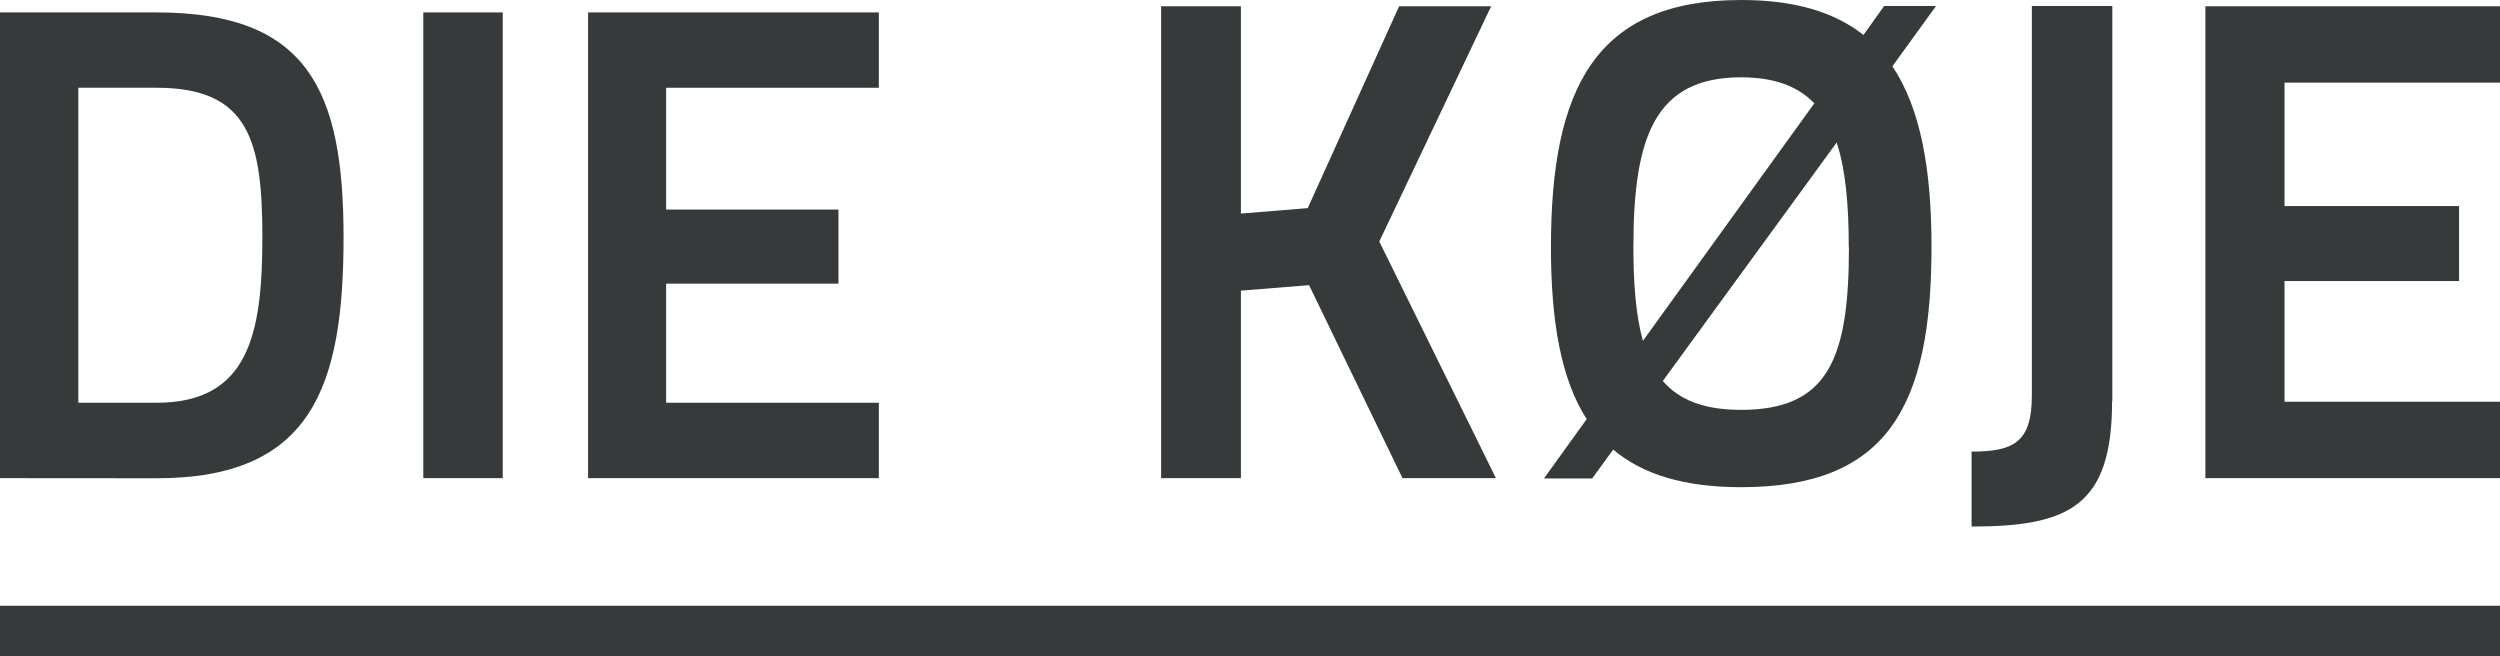
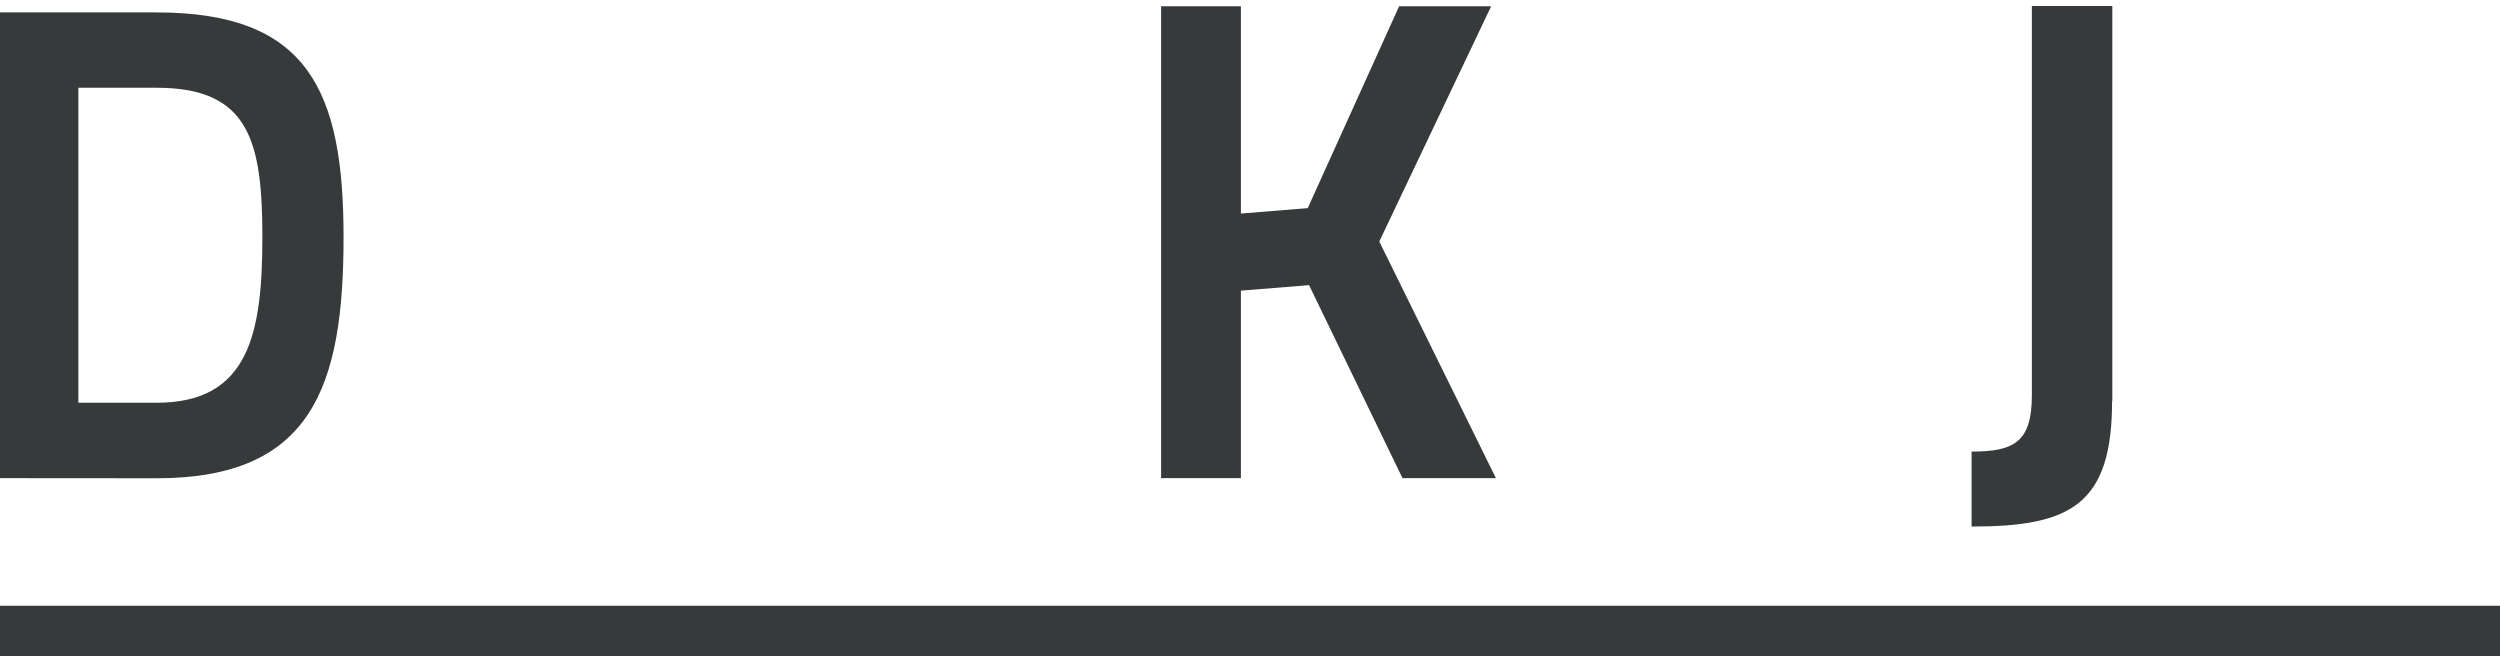
<svg xmlns="http://www.w3.org/2000/svg" id="Ebene_1" data-name="Ebene 1" viewBox="0 0 414.78 108.92">
  <defs>
    <style>.cls-1{fill:#373a3b;}</style>
  </defs>
  <title>KOJE_Antrazith_einzeilig_web</title>
  <rect class="cls-1" y="100.5" width="414.78" height="8.42" />
  <polygon class="cls-1" points="217.19 47.31 205.88 48.22 205.88 79.33 192.64 79.33 192.64 1.04 205.88 1.04 205.88 35.43 216.97 34.53 232.13 1.04 247.4 1.04 228.84 40.07 248.19 79.33 232.69 79.33 217.19 47.31" />
  <path class="cls-1" d="M350.42,66.54c0,17.31-7,20.82-23.31,20.82V74.92c6.9,0,10-1.47,10-9.28V1h13.35v65.5" />
-   <polygon class="cls-1" points="365.9 1.04 414.78 1.04 414.78 13.71 379.03 13.71 379.03 34.19 407.99 34.19 407.99 46.63 379.03 46.63 379.03 66.65 414.78 66.65 414.78 79.33 365.9 79.33 365.9 1.04" />
  <path class="cls-1" d="M26,14.56H13V66.82H26c15.3,0,17.53-11.5,17.53-27.47S41.32,14.56,26,14.56M0,79.33V2.06H26c25.12,0,31,13,31,37.29,0,24.79-5.25,40-31,40Z" />
-   <rect class="cls-1" x="70.23" y="2.06" width="13.18" height="77.27" />
-   <polygon class="cls-1" points="97.57 2.06 145.81 2.06 145.81 14.56 110.52 14.56 110.52 34.77 139.11 34.77 139.11 47.06 110.52 47.06 110.52 66.82 145.81 66.82 145.81 79.33 97.57 79.33 97.57 2.06" />
-   <path class="cls-1" d="M306.76,41c0,18.44-3.39,27-17.88,27-6.11,0-10.23-1.59-13-4.79l28.85-39.57c1.47,4.48,2,10.28,2,17.32M271,41c0-18.21,3.51-28.17,17.87-28.17,5.52,0,9.42,1.48,12.15,4.31L272.58,56.55C271.44,52.46,271,47.29,271,41M321.21,1H312.6L309.17,5.8C304.36,2,297.76,0,288.88,0c-24.2,0-31.56,14.71-31.56,41,0,12.37,1.67,21.89,5.93,28.54l-7.09,9.84h8l3.49-4.79c4.88,4.12,11.75,6.24,21.24,6.24,24.21,0,31.57-13.36,31.57-39.83,0-12.91-1.8-23-6.49-30Z" />
</svg>